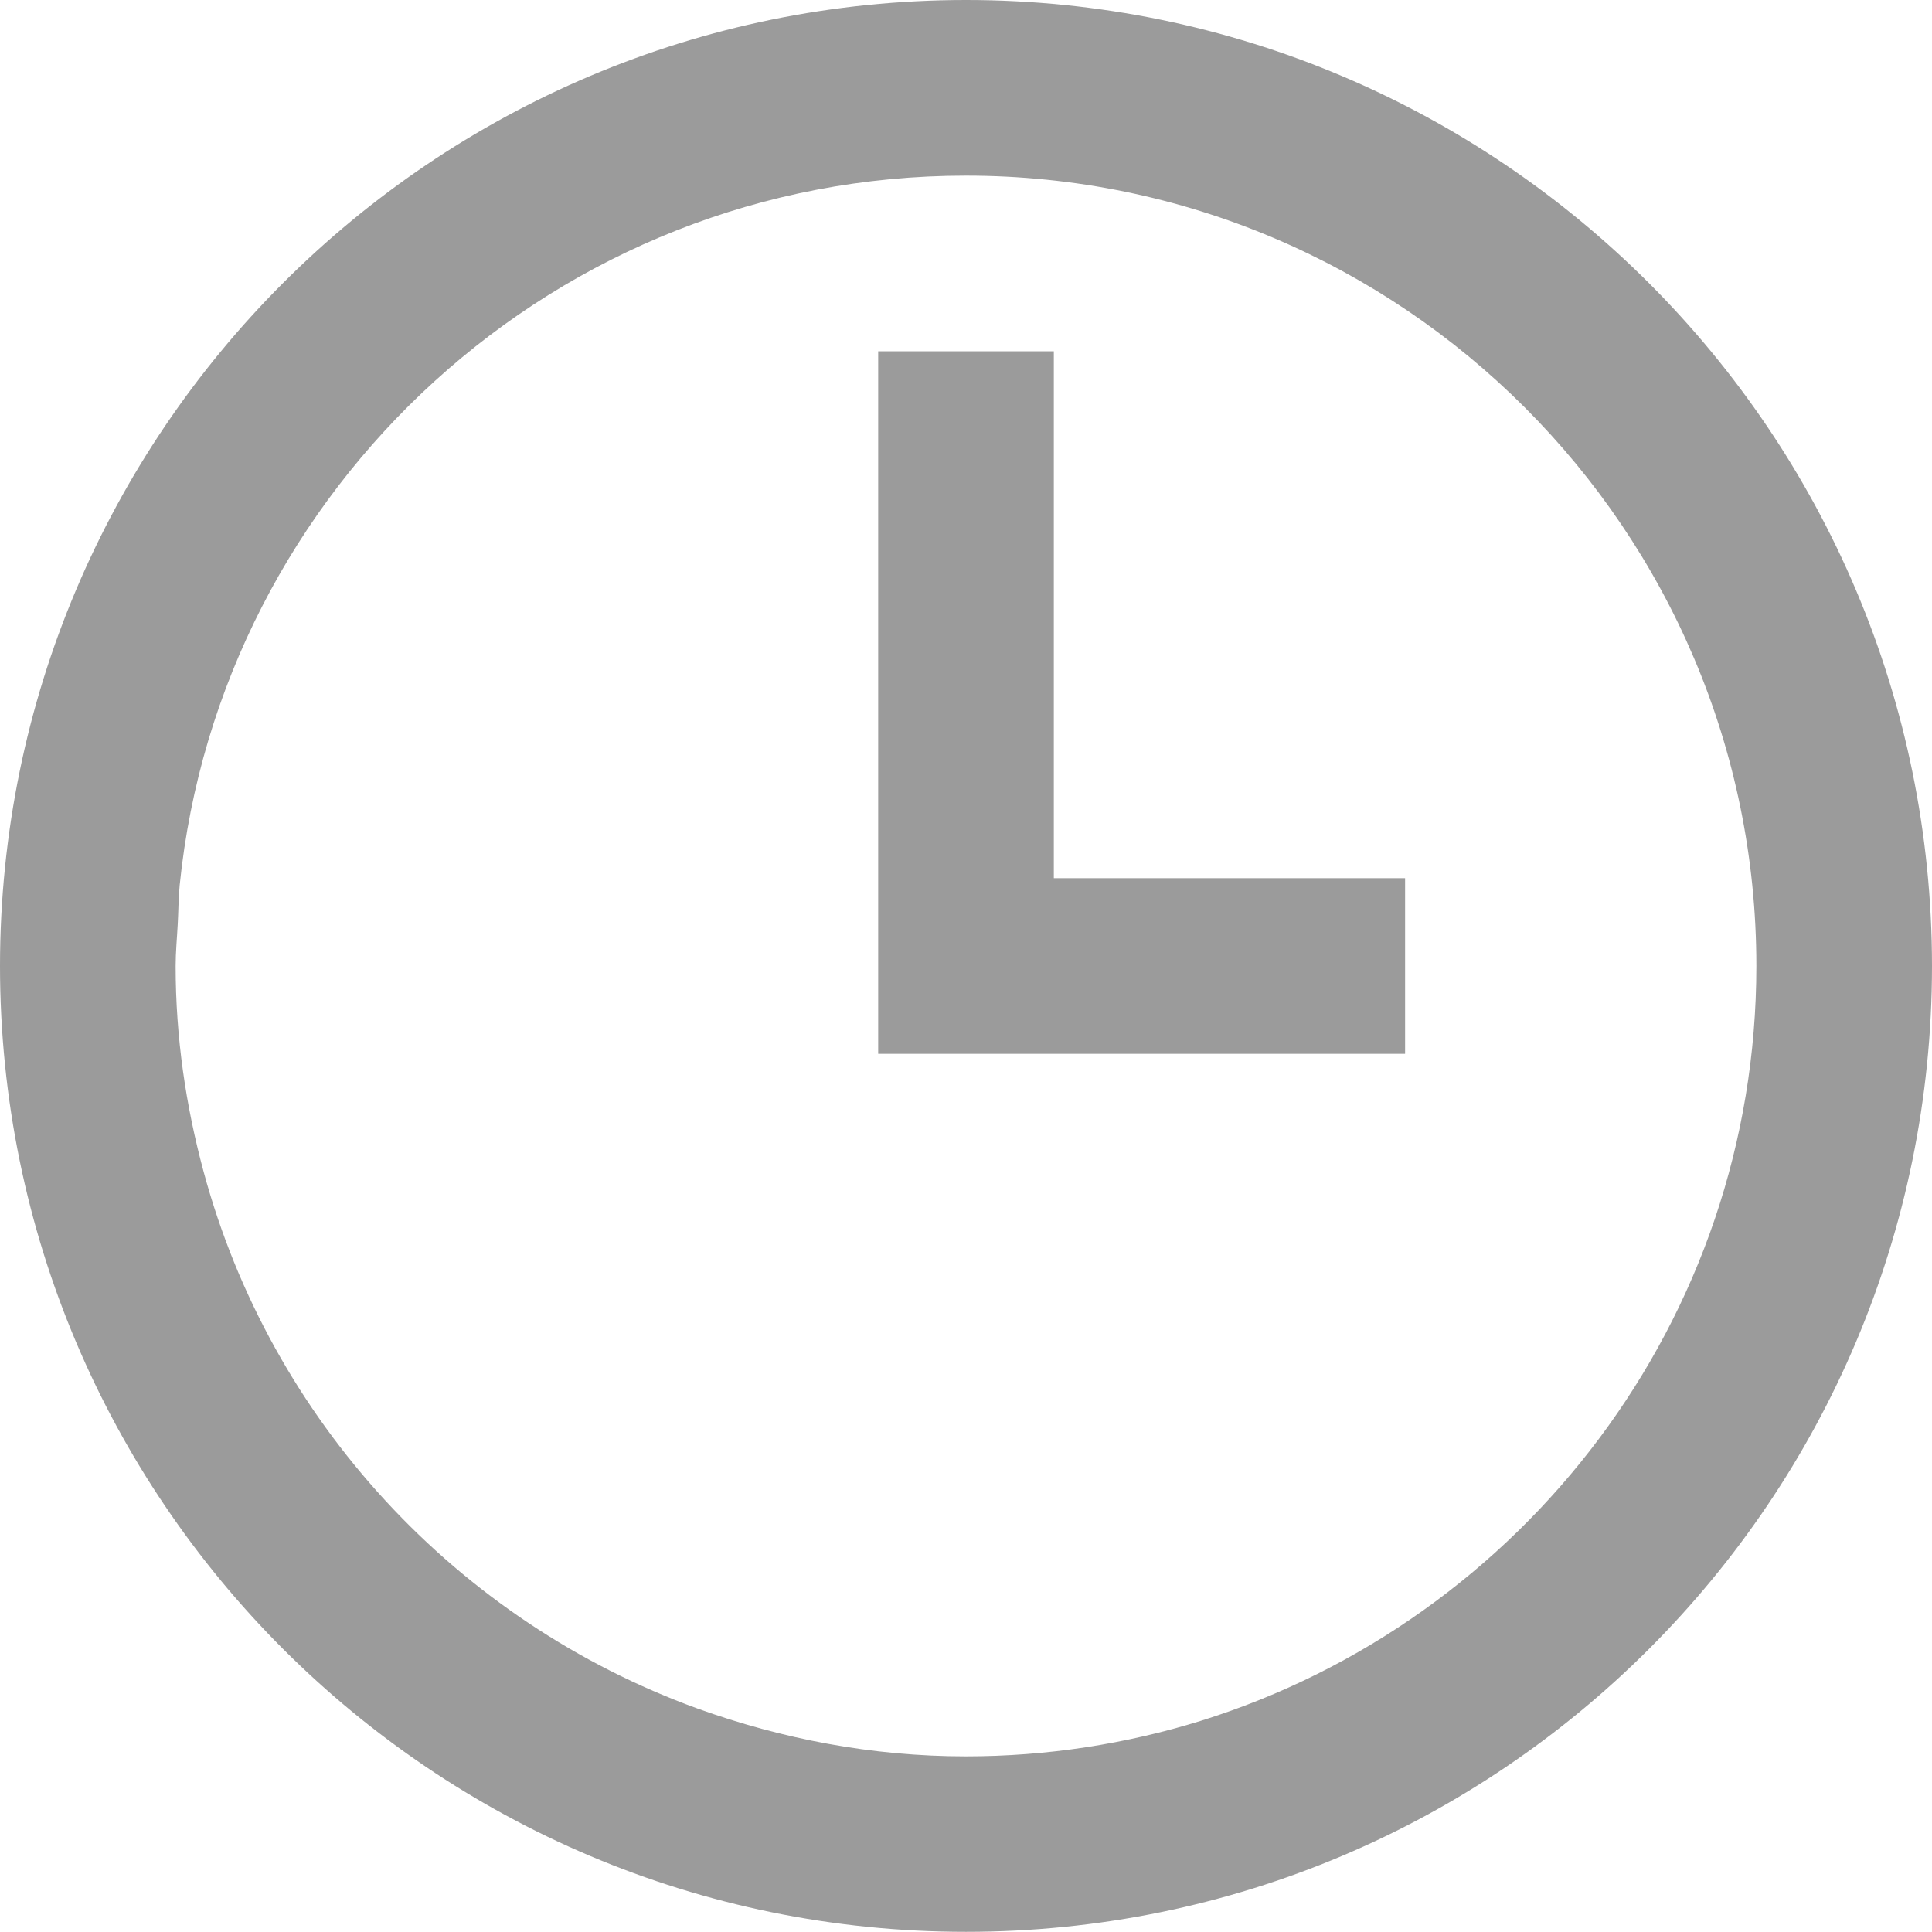
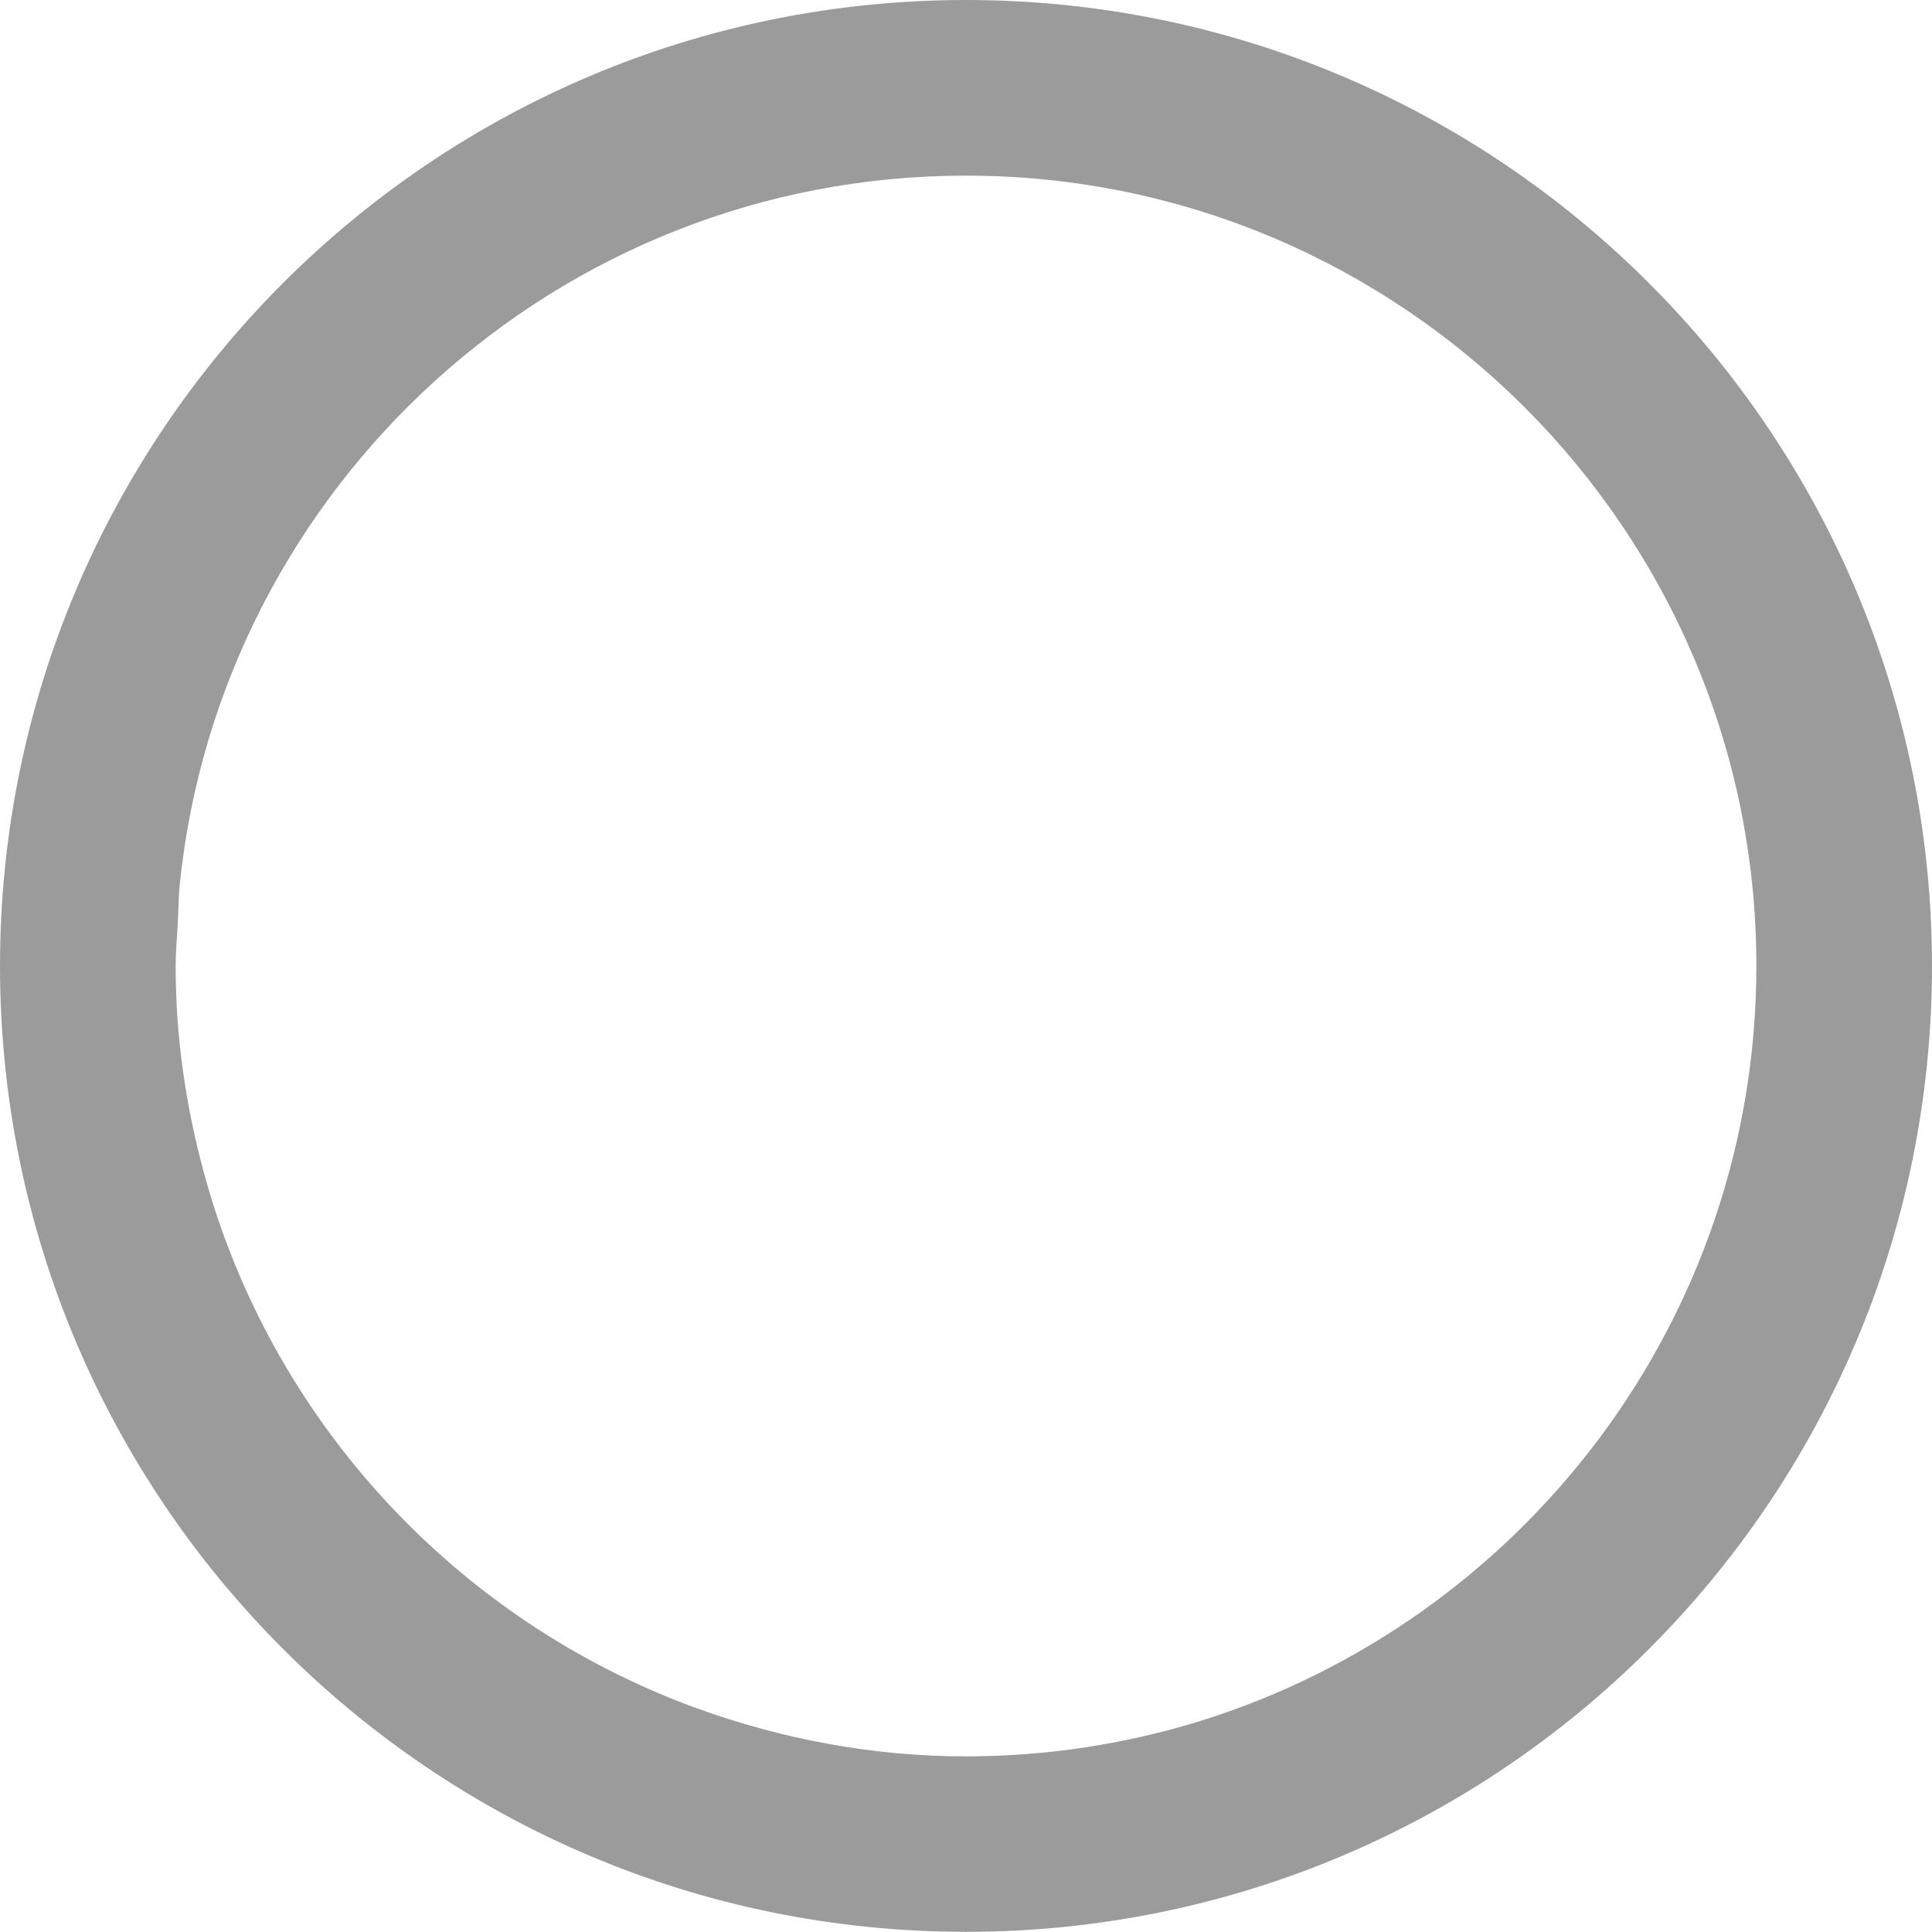
<svg xmlns="http://www.w3.org/2000/svg" width="11px" height="11px" viewBox="0 0 11 11" version="1.1">
  <title>F85030A2-9EE8-49E7-88A8-8207CDF68CCE</title>
  <desc>Created with sketchtool.</desc>
  <defs />
  <g id="Welcome" stroke="none" stroke-width="1" fill="none" fill-rule="evenodd">
    <g id="Лендинг-Десктоп" transform="translate(-521, -2101)" fill="#9B9B9B">
      <g id="Group" transform="translate(521, 2101)">
-         <path d="M5.5,10.999 C8.538,10.999 10.999,8.537 11,5.5 C10.999,2.464 8.537,0.001 5.5,0 C2.463,0.001 0.001,2.463 0,5.5 C0.001,8.537 2.463,10.999 5.5,10.999 L5.5,10.999 Z M6.836,9.798 C6.413,9.929 5.964,10 5.499,10 C4.962,10 4.45,9.9 3.972,9.728 C2.602,9.231 1.542,8.09 1.159,6.67 C1.058,6.296 1,5.906 1,5.5 L1,5.5 C1,5.419 1.008,5.34 1.012,5.26 C1.016,5.187 1.016,5.112 1.023,5.04 C1.253,2.774 3.173,0.999 5.5,1 C7.981,1 10,3.017 10,5.499 C10,7.516 8.667,9.227 6.836,9.798 L6.836,9.798 Z" id="Shape" />
-         <polygon id="Shape" points="6 2 5 2 5 6 8 6 8 5 6 5" />
+         <path d="M5.5,10.999 C8.538,10.999 10.999,8.537 11,5.5 C10.999,2.464 8.537,0.001 5.5,0 C2.463,0.001 0.001,2.463 0,5.5 C0.001,8.537 2.463,10.999 5.5,10.999 Z M6.836,9.798 C6.413,9.929 5.964,10 5.499,10 C4.962,10 4.45,9.9 3.972,9.728 C2.602,9.231 1.542,8.09 1.159,6.67 C1.058,6.296 1,5.906 1,5.5 L1,5.5 C1,5.419 1.008,5.34 1.012,5.26 C1.016,5.187 1.016,5.112 1.023,5.04 C1.253,2.774 3.173,0.999 5.5,1 C7.981,1 10,3.017 10,5.499 C10,7.516 8.667,9.227 6.836,9.798 L6.836,9.798 Z" id="Shape" />
      </g>
    </g>
  </g>
</svg>